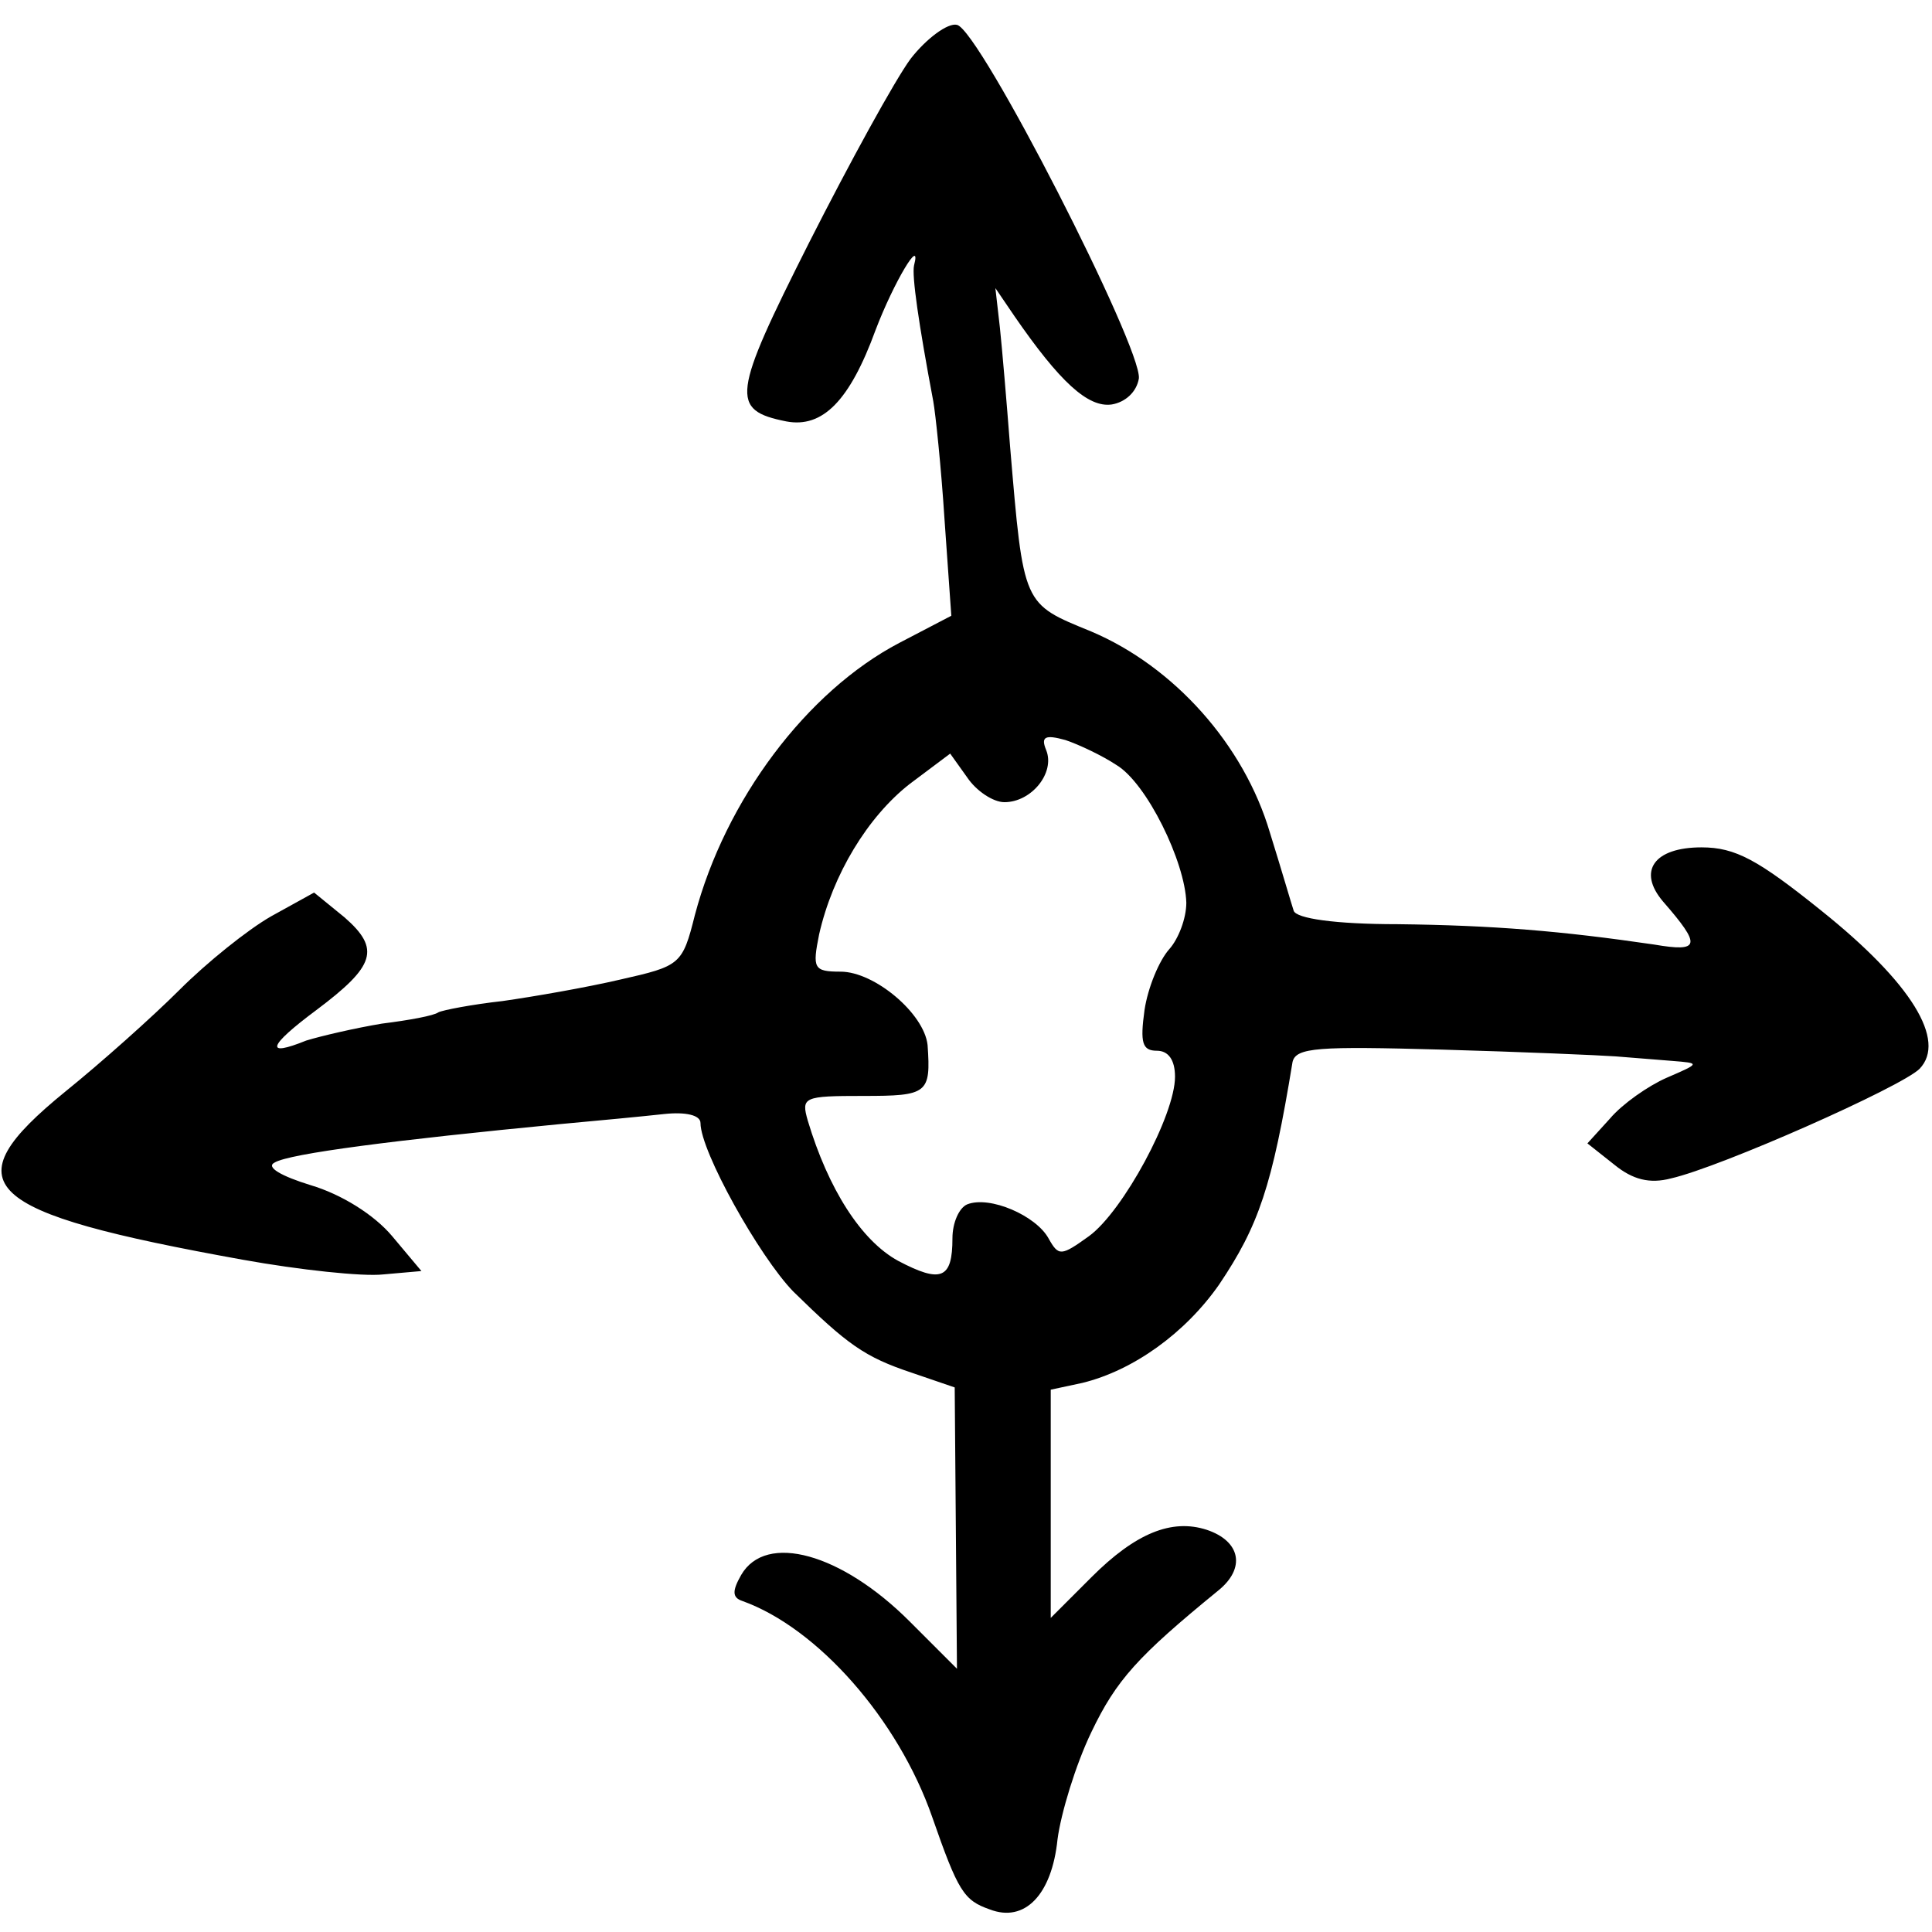
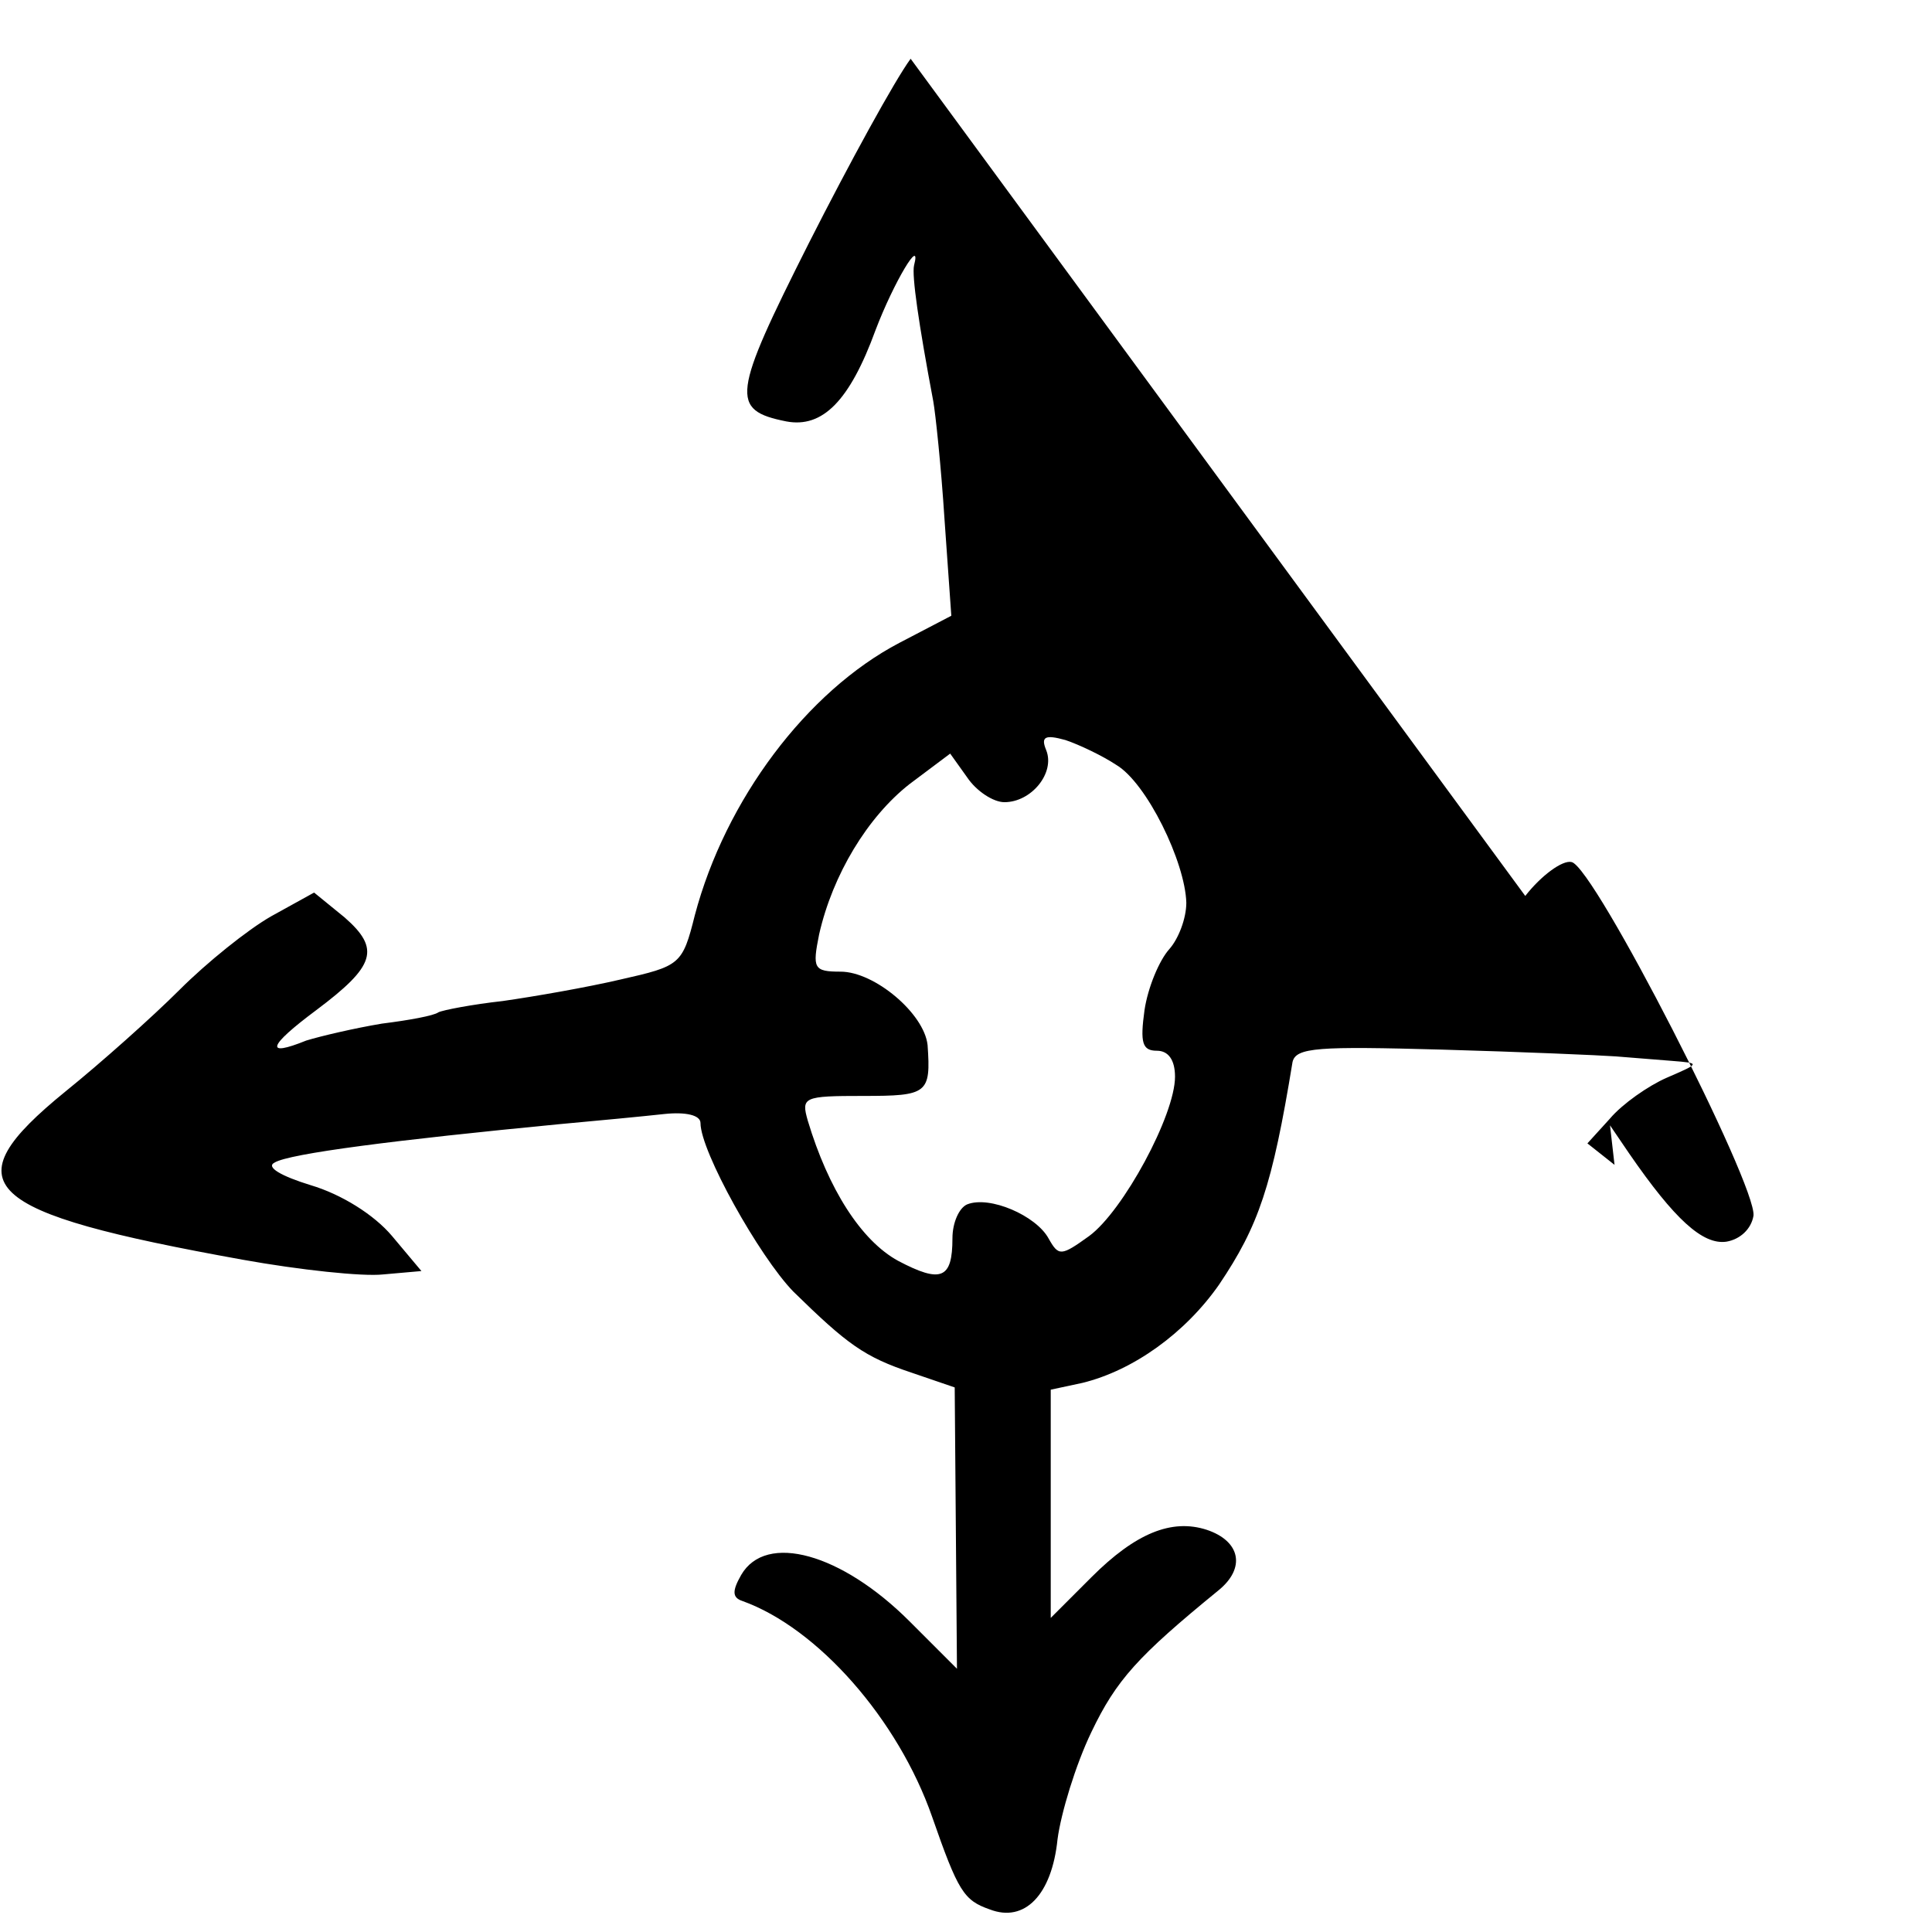
<svg xmlns="http://www.w3.org/2000/svg" version="1.0" width="171pt" height="171pt" viewBox="0 0 171 171" preserveAspectRatio="xMidYMid meet">
  <g transform="translate(0,171) scale(0.1,-0.1)" fill="#000000" stroke="none">
-     <path d="M806 1658 c-14 -19 -54 -92 -90 -163 -68 -135 -70 -148 -20 -158 32 -6 56 18 79 81 16 42 41 84 34 57 -2 -9 4 -51 17 -120 2 -11 7 -58 10 -105 l6 -85 -46 -24 c-82 -43 -154 -139 -181 -241 -11 -44 -13 -45 -66 -57 -30 -7 -76 -15 -104 -19 -27 -3 -53 -8 -57 -10 -4 -3 -26 -7 -50 -10 -24 -4 -54 -11 -67 -15 -37 -15 -34 -5 9 27 52 39 57 54 25 82 l-27 22 -38 -21 c-21 -12 -57 -41 -81 -65 -24 -24 -70 -65 -101 -90 -102 -83 -76 -107 157 -149 50 -9 106 -15 124 -13 l34 3 -26 31 c-16 19 -45 37 -72 45 -26 8 -40 16 -32 20 13 8 107 20 252 34 33 3 75 7 93 9 19 2 32 -1 32 -8 0 -25 52 -118 82 -149 48 -47 63 -58 105 -72 l38 -13 1 -124 1 -125 -42 42 c-60 60 -127 79 -149 41 -8 -14 -8 -20 1 -23 67 -24 138 -105 168 -191 23 -66 28 -74 51 -82 31 -12 55 13 60 62 3 23 16 66 30 95 22 46 41 67 112 125 25 20 20 44 -10 54 -31 10 -63 -3 -102 -42 l-36 -36 0 101 0 101 28 6 c45 11 91 44 121 87 35 52 47 87 65 197 3 13 23 14 132 11 71 -2 140 -5 154 -6 14 -1 36 -3 50 -4 25 -2 25 -2 -5 -15 -16 -7 -39 -23 -50 -36 l-20 -22 24 -19 c16 -13 31 -17 50 -12 44 10 204 81 220 97 24 25 -7 76 -87 140 -56 45 -76 56 -106 56 -42 0 -57 -21 -34 -48 34 -39 33 -45 -8 -38 -82 12 -142 17 -227 18 -55 0 -90 5 -92 12 -2 6 -11 37 -21 69 -23 78 -85 147 -158 178 -61 25 -60 22 -72 164 -3 39 -7 86 -9 105 l-4 35 17 -25 c40 -58 65 -81 86 -78 12 2 22 11 24 23 3 27 -141 309 -161 313 -8 2 -27 -12 -41 -30z m182 -625 c27 -16 61 -86 62 -122 0 -14 -7 -32 -15 -41 -9 -10 -19 -34 -22 -54 -4 -29 -2 -36 11 -36 10 0 16 -8 16 -23 0 -34 -46 -119 -76 -141 -25 -18 -27 -18 -36 -2 -11 20 -52 38 -72 30 -7 -3 -13 -16 -13 -30 0 -36 -10 -40 -48 -20 -33 18 -62 64 -80 124 -6 21 -4 22 49 22 57 0 60 2 57 45 -3 28 -47 65 -77 65 -24 0 -25 3 -19 33 12 53 43 104 80 133 l36 27 15 -21 c8 -12 23 -22 33 -22 24 0 45 26 37 46 -5 12 -1 14 17 9 12 -4 33 -14 45 -22z" />
+     <path d="M806 1658 c-14 -19 -54 -92 -90 -163 -68 -135 -70 -148 -20 -158 32 -6 56 18 79 81 16 42 41 84 34 57 -2 -9 4 -51 17 -120 2 -11 7 -58 10 -105 l6 -85 -46 -24 c-82 -43 -154 -139 -181 -241 -11 -44 -13 -45 -66 -57 -30 -7 -76 -15 -104 -19 -27 -3 -53 -8 -57 -10 -4 -3 -26 -7 -50 -10 -24 -4 -54 -11 -67 -15 -37 -15 -34 -5 9 27 52 39 57 54 25 82 l-27 22 -38 -21 c-21 -12 -57 -41 -81 -65 -24 -24 -70 -65 -101 -90 -102 -83 -76 -107 157 -149 50 -9 106 -15 124 -13 l34 3 -26 31 c-16 19 -45 37 -72 45 -26 8 -40 16 -32 20 13 8 107 20 252 34 33 3 75 7 93 9 19 2 32 -1 32 -8 0 -25 52 -118 82 -149 48 -47 63 -58 105 -72 l38 -13 1 -124 1 -125 -42 42 c-60 60 -127 79 -149 41 -8 -14 -8 -20 1 -23 67 -24 138 -105 168 -191 23 -66 28 -74 51 -82 31 -12 55 13 60 62 3 23 16 66 30 95 22 46 41 67 112 125 25 20 20 44 -10 54 -31 10 -63 -3 -102 -42 l-36 -36 0 101 0 101 28 6 c45 11 91 44 121 87 35 52 47 87 65 197 3 13 23 14 132 11 71 -2 140 -5 154 -6 14 -1 36 -3 50 -4 25 -2 25 -2 -5 -15 -16 -7 -39 -23 -50 -36 l-20 -22 24 -19 l-4 35 17 -25 c40 -58 65 -81 86 -78 12 2 22 11 24 23 3 27 -141 309 -161 313 -8 2 -27 -12 -41 -30z m182 -625 c27 -16 61 -86 62 -122 0 -14 -7 -32 -15 -41 -9 -10 -19 -34 -22 -54 -4 -29 -2 -36 11 -36 10 0 16 -8 16 -23 0 -34 -46 -119 -76 -141 -25 -18 -27 -18 -36 -2 -11 20 -52 38 -72 30 -7 -3 -13 -16 -13 -30 0 -36 -10 -40 -48 -20 -33 18 -62 64 -80 124 -6 21 -4 22 49 22 57 0 60 2 57 45 -3 28 -47 65 -77 65 -24 0 -25 3 -19 33 12 53 43 104 80 133 l36 27 15 -21 c8 -12 23 -22 33 -22 24 0 45 26 37 46 -5 12 -1 14 17 9 12 -4 33 -14 45 -22z" />
  </g>
</svg>